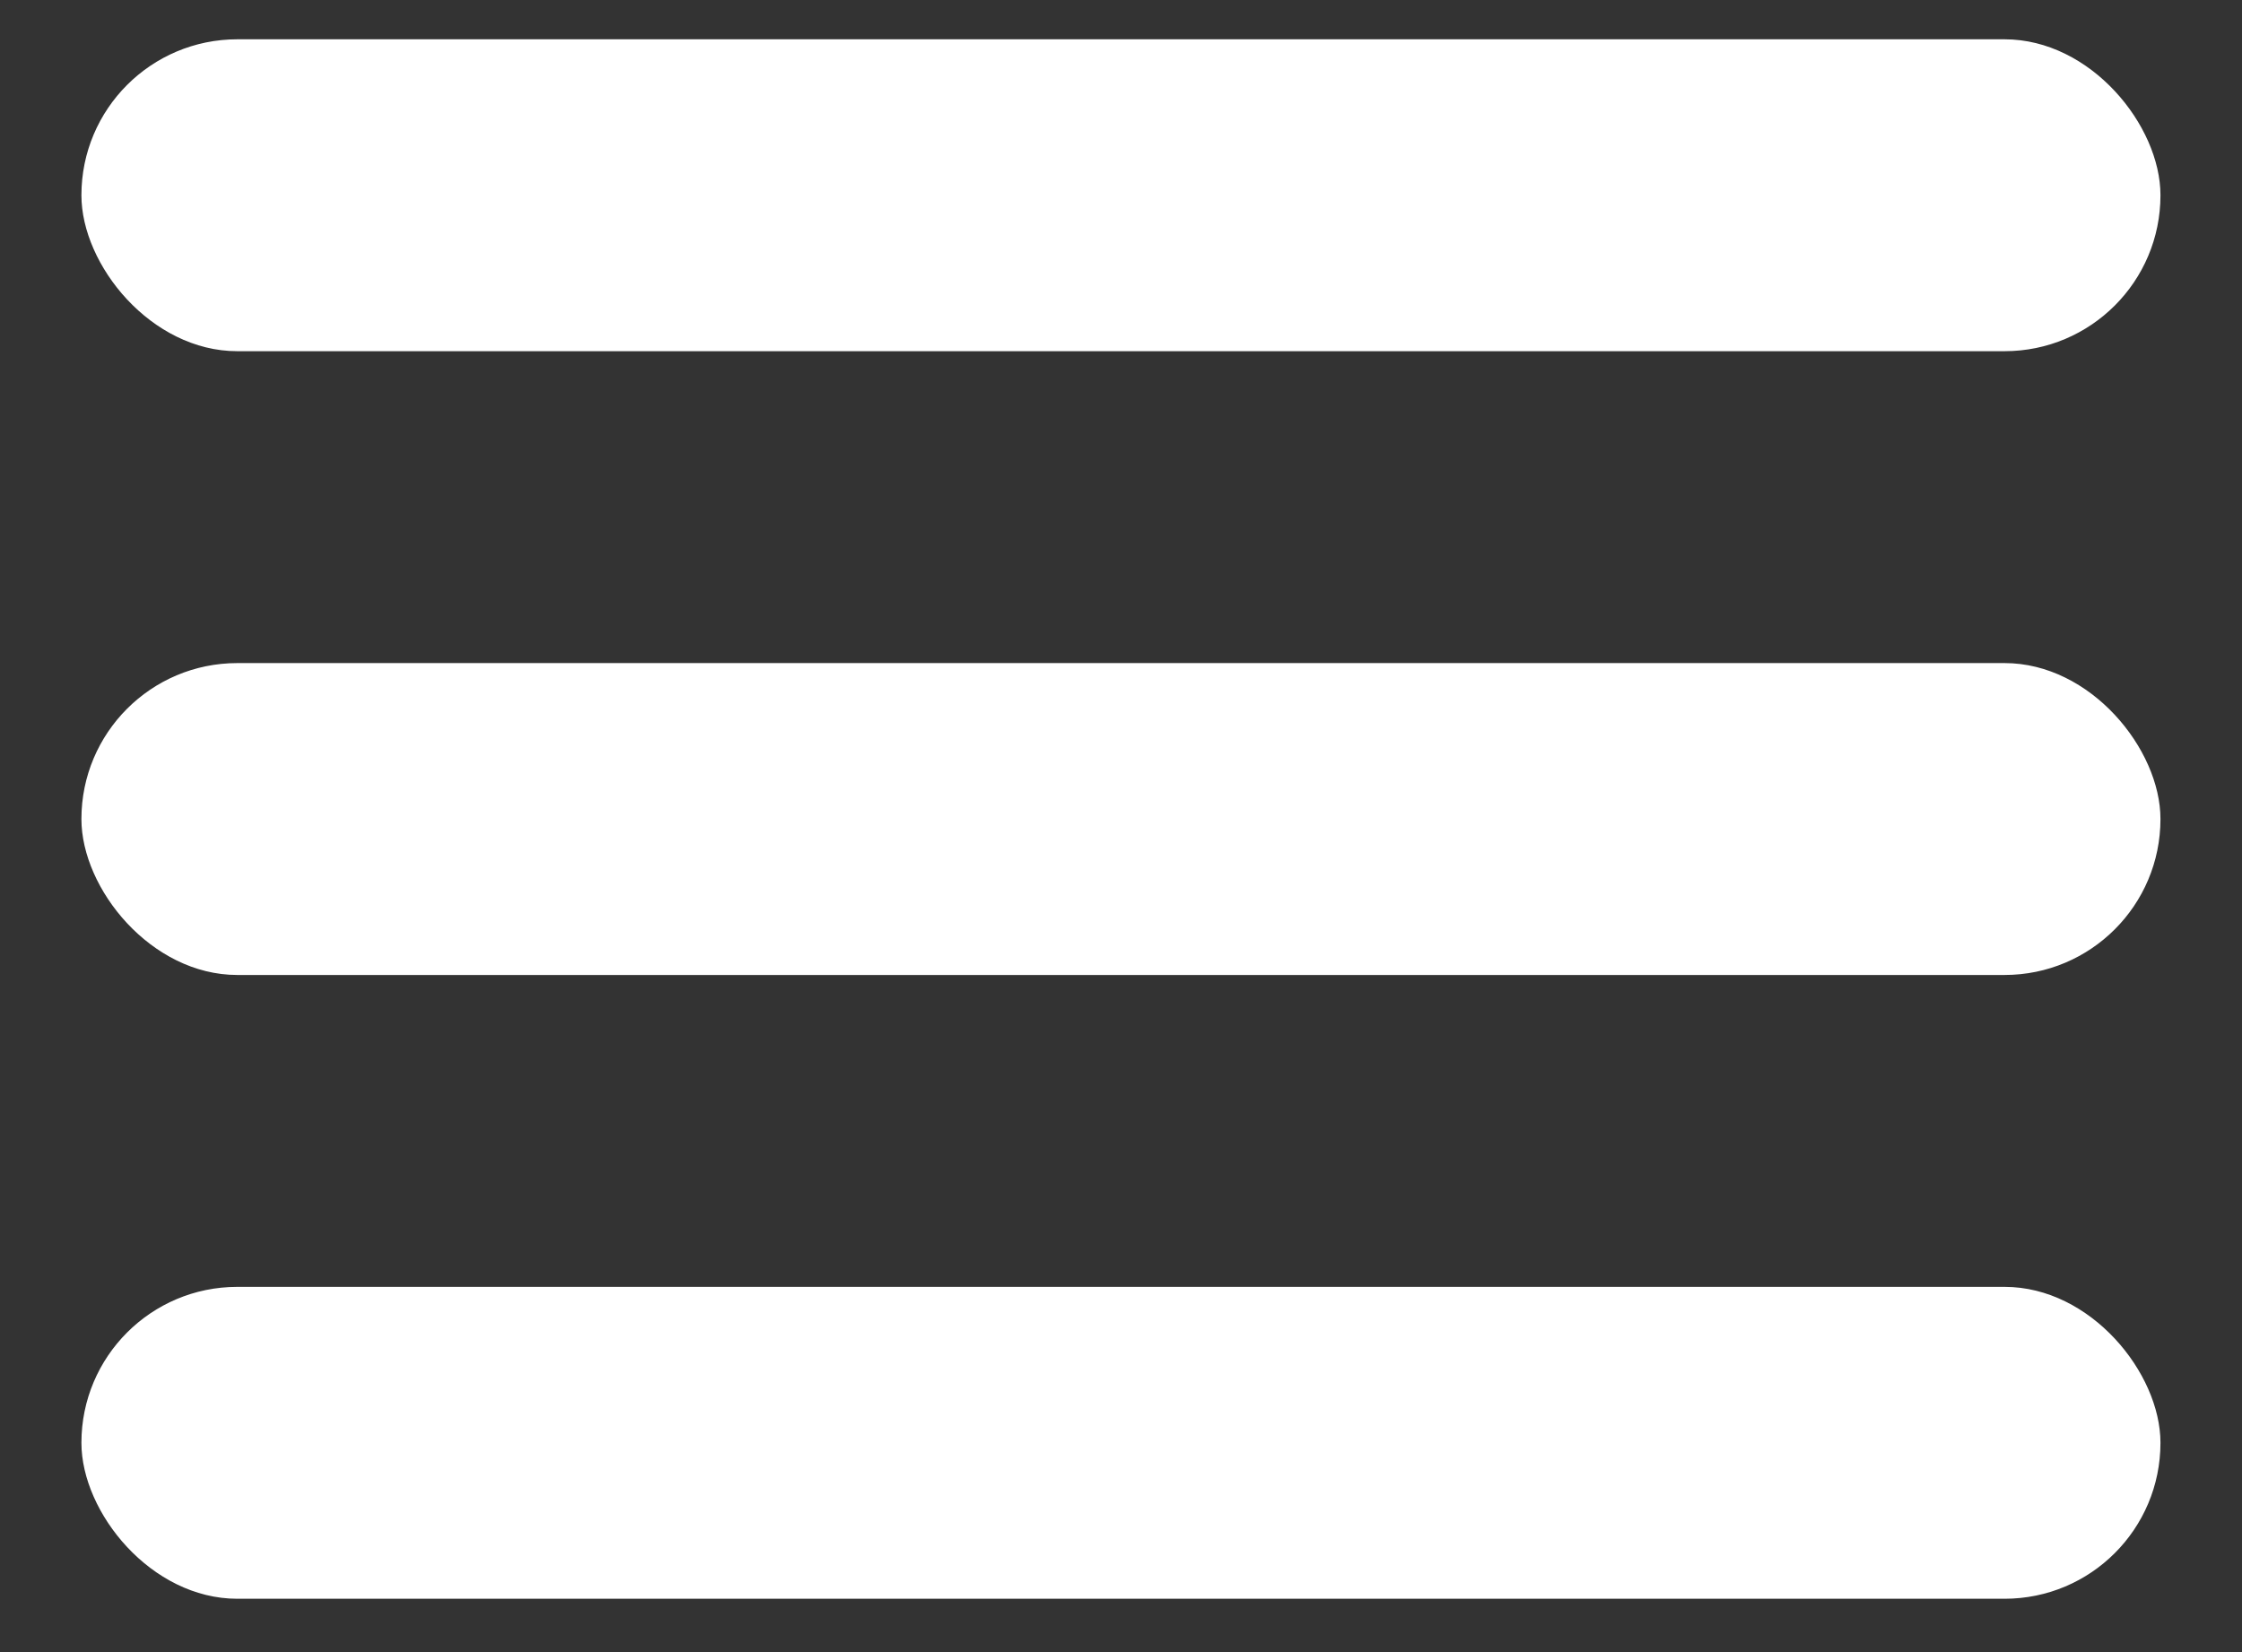
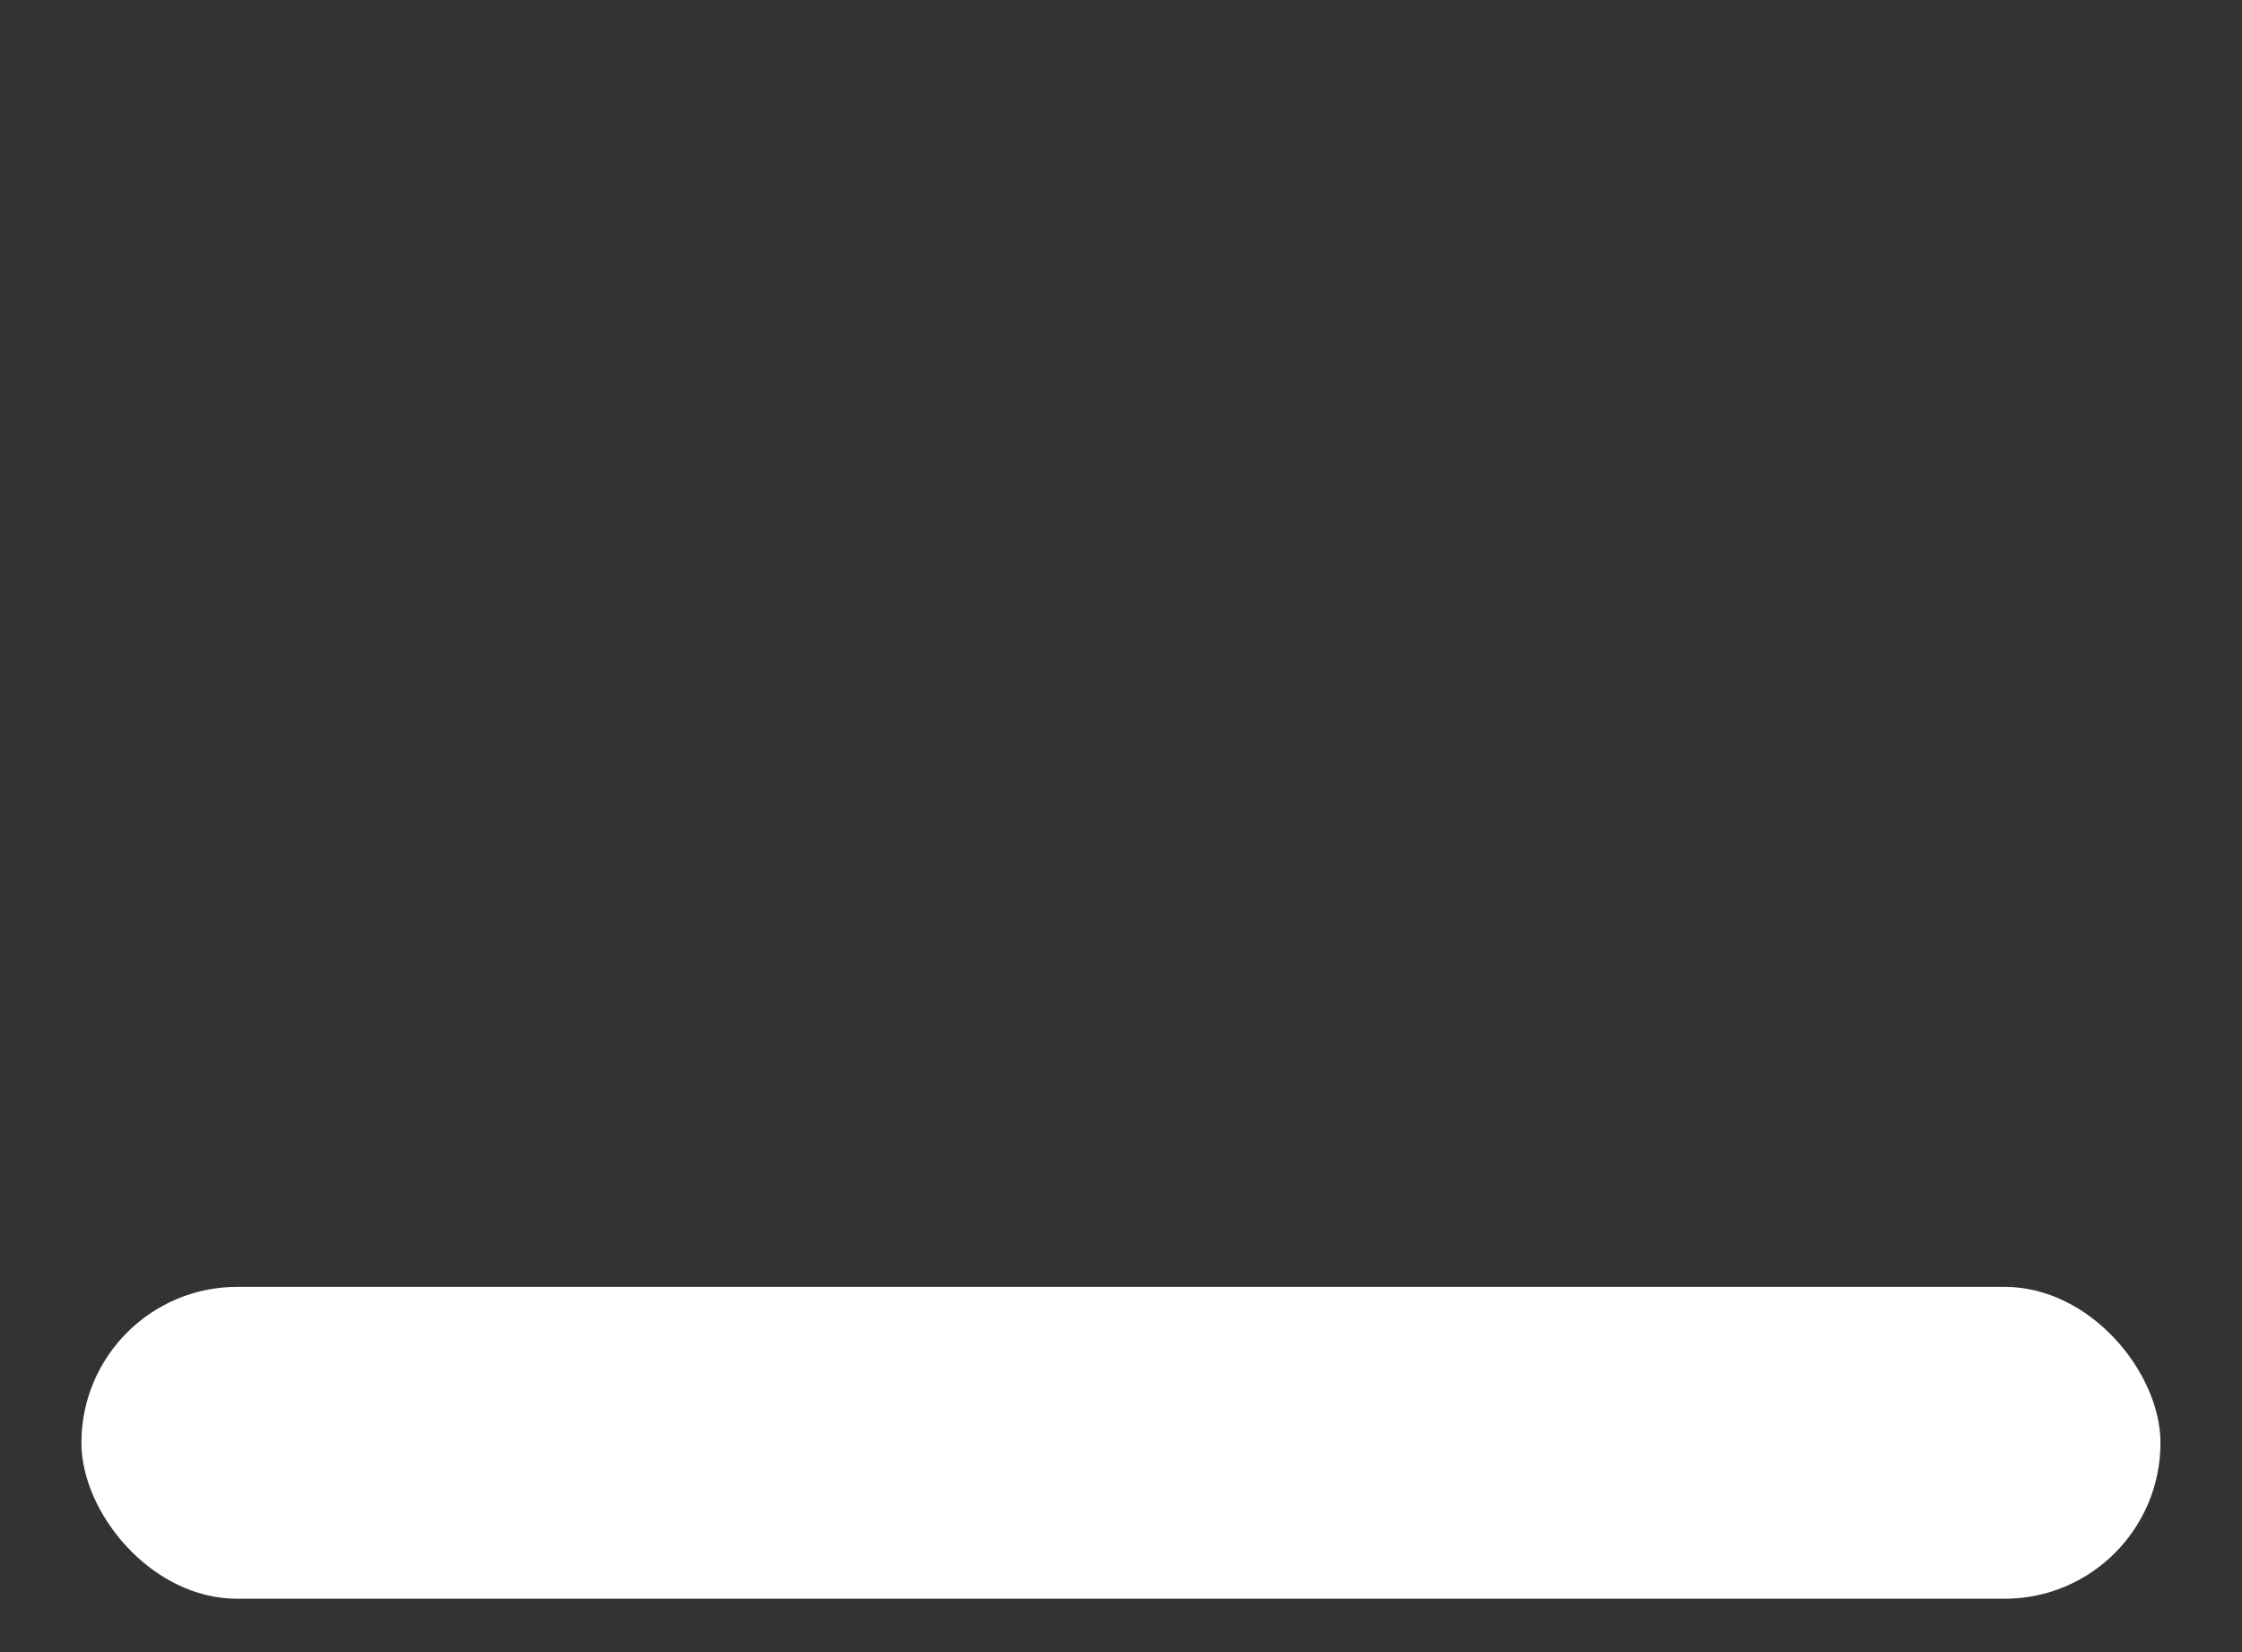
<svg xmlns="http://www.w3.org/2000/svg" width="19" height="14" viewBox="0 0 19 14" fill="none">
  <rect x="0" y="0" width="19" height="14" fill="#333333" stroke="none" />
  <rect x="0.69" y="10.905" width="17.619" height="2.643" rx="1.321" fill="white" />
-   <rect x="0.69" y="5.619" width="17.619" height="2.643" rx="1.321" fill="white" />
-   <rect x="0.69" y="0.333" width="17.619" height="2.643" rx="1.321" fill="white" />
</svg>